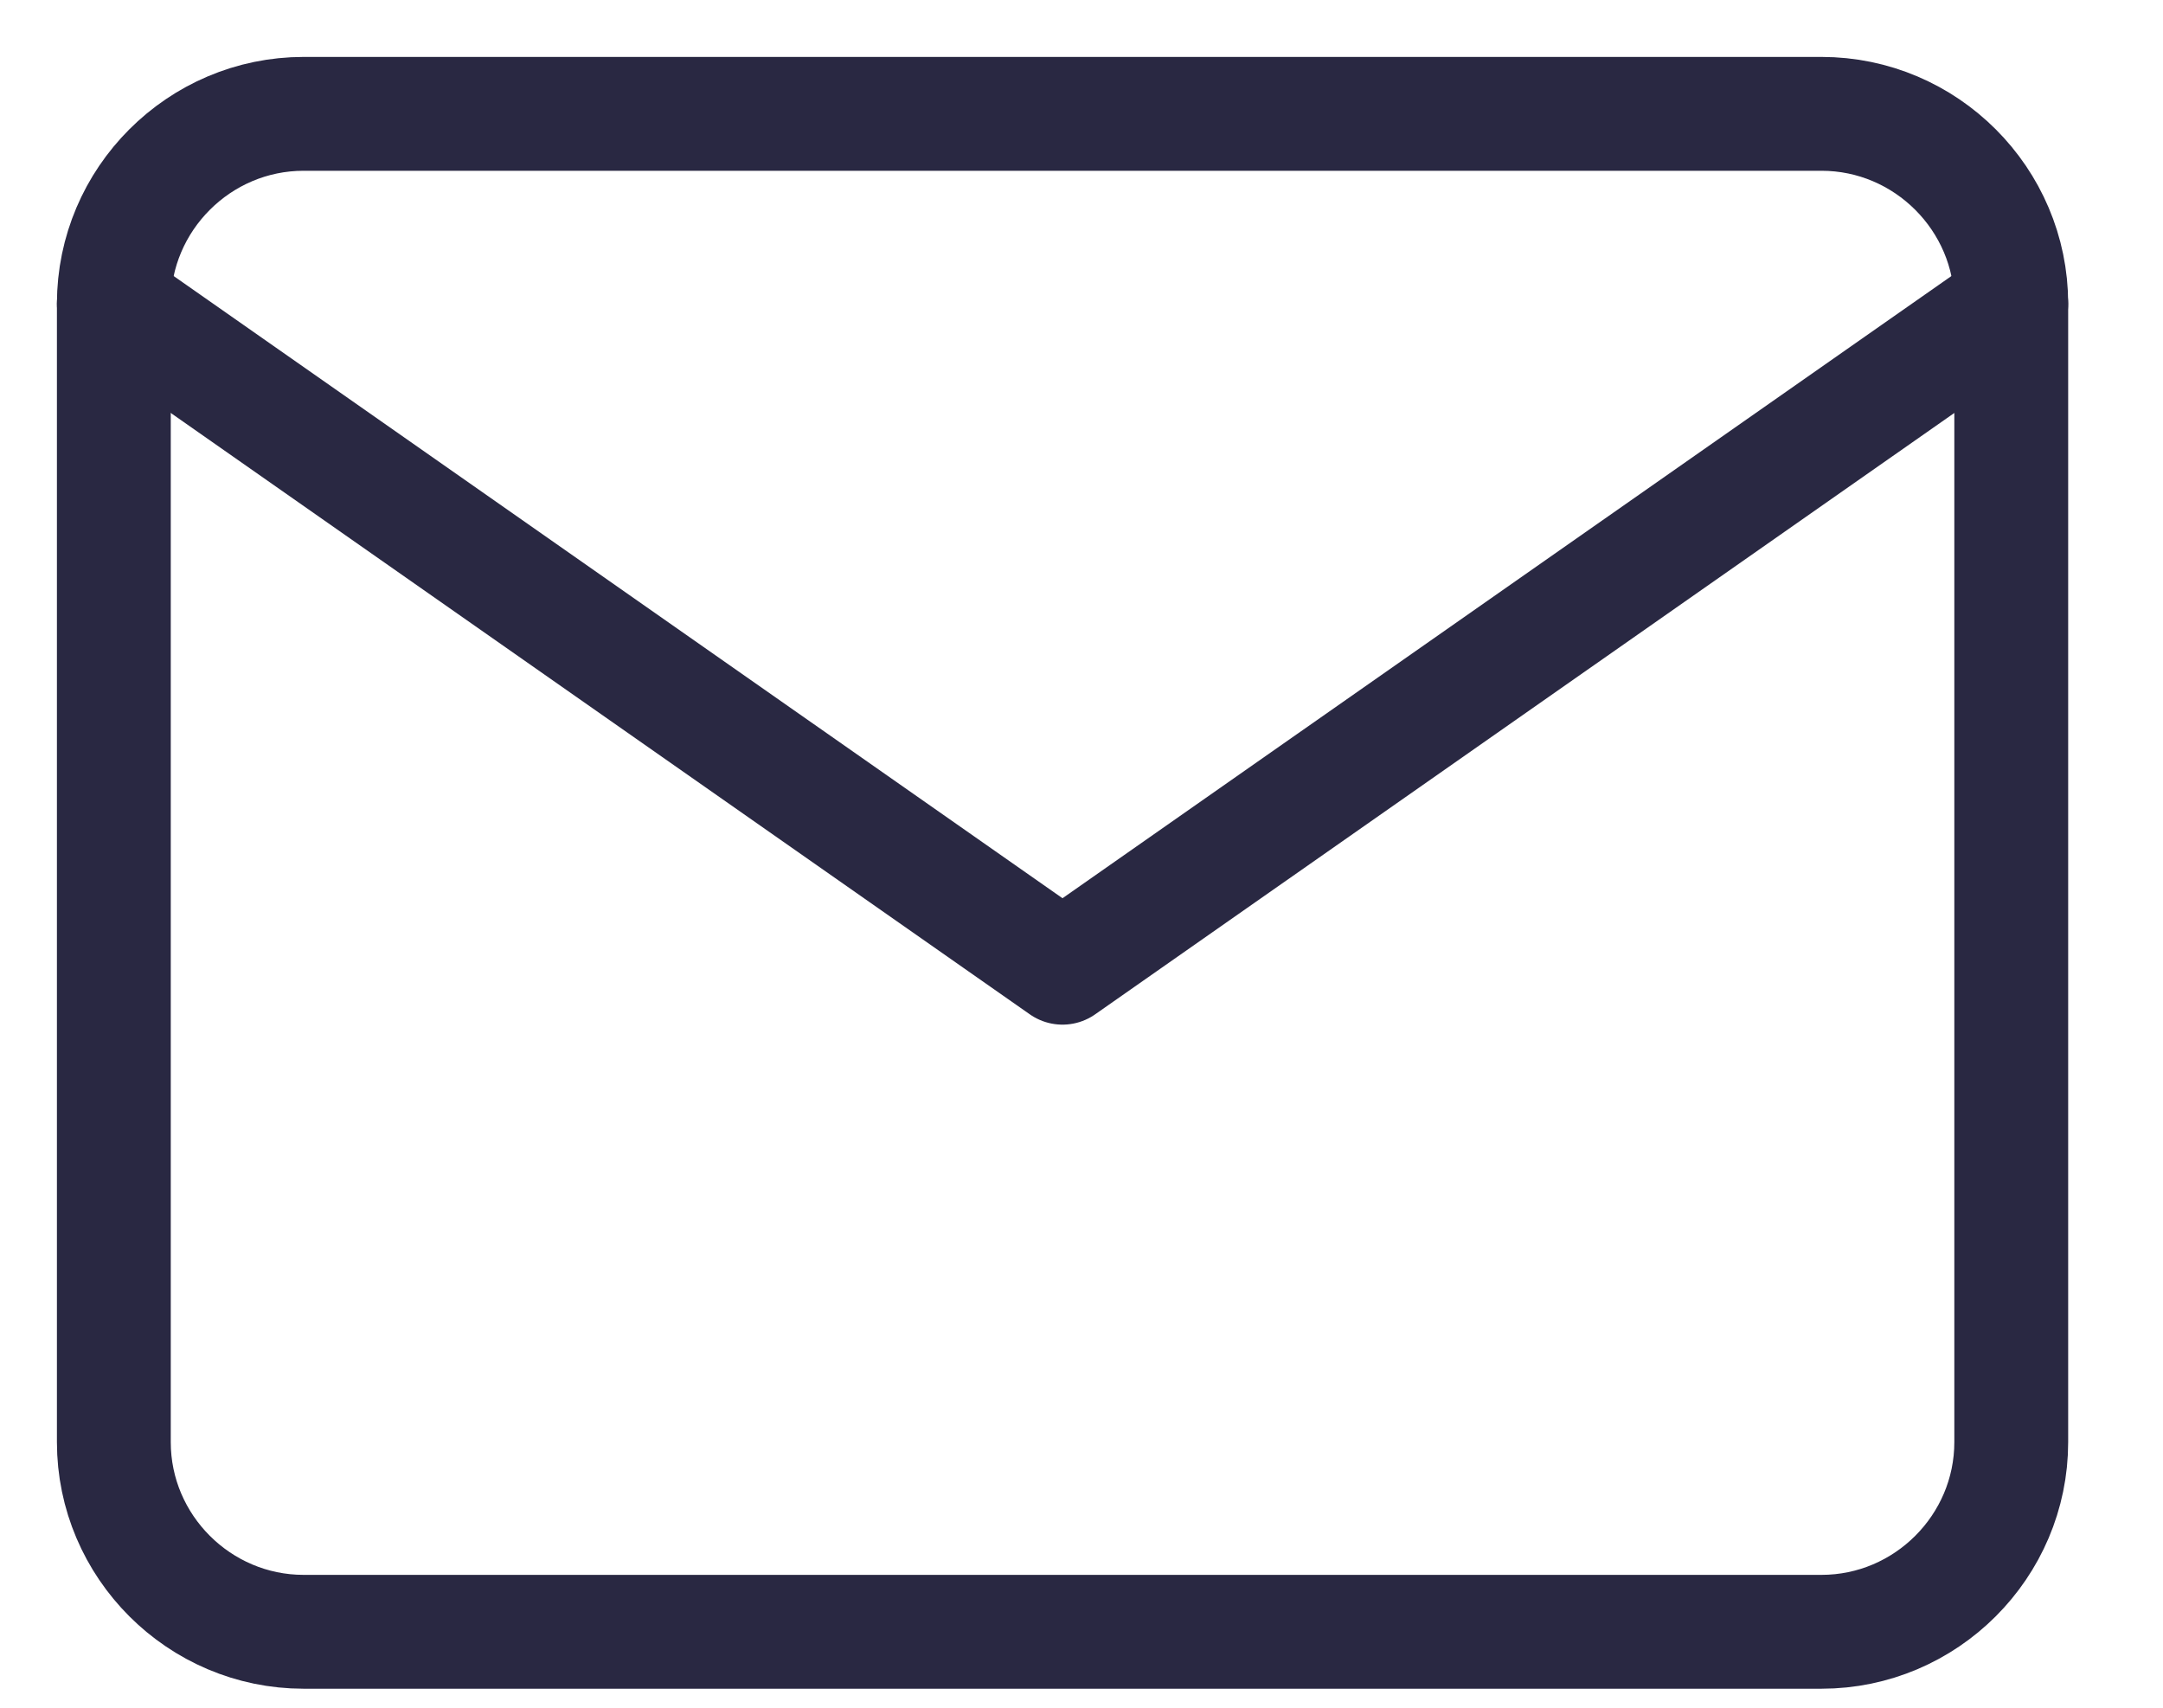
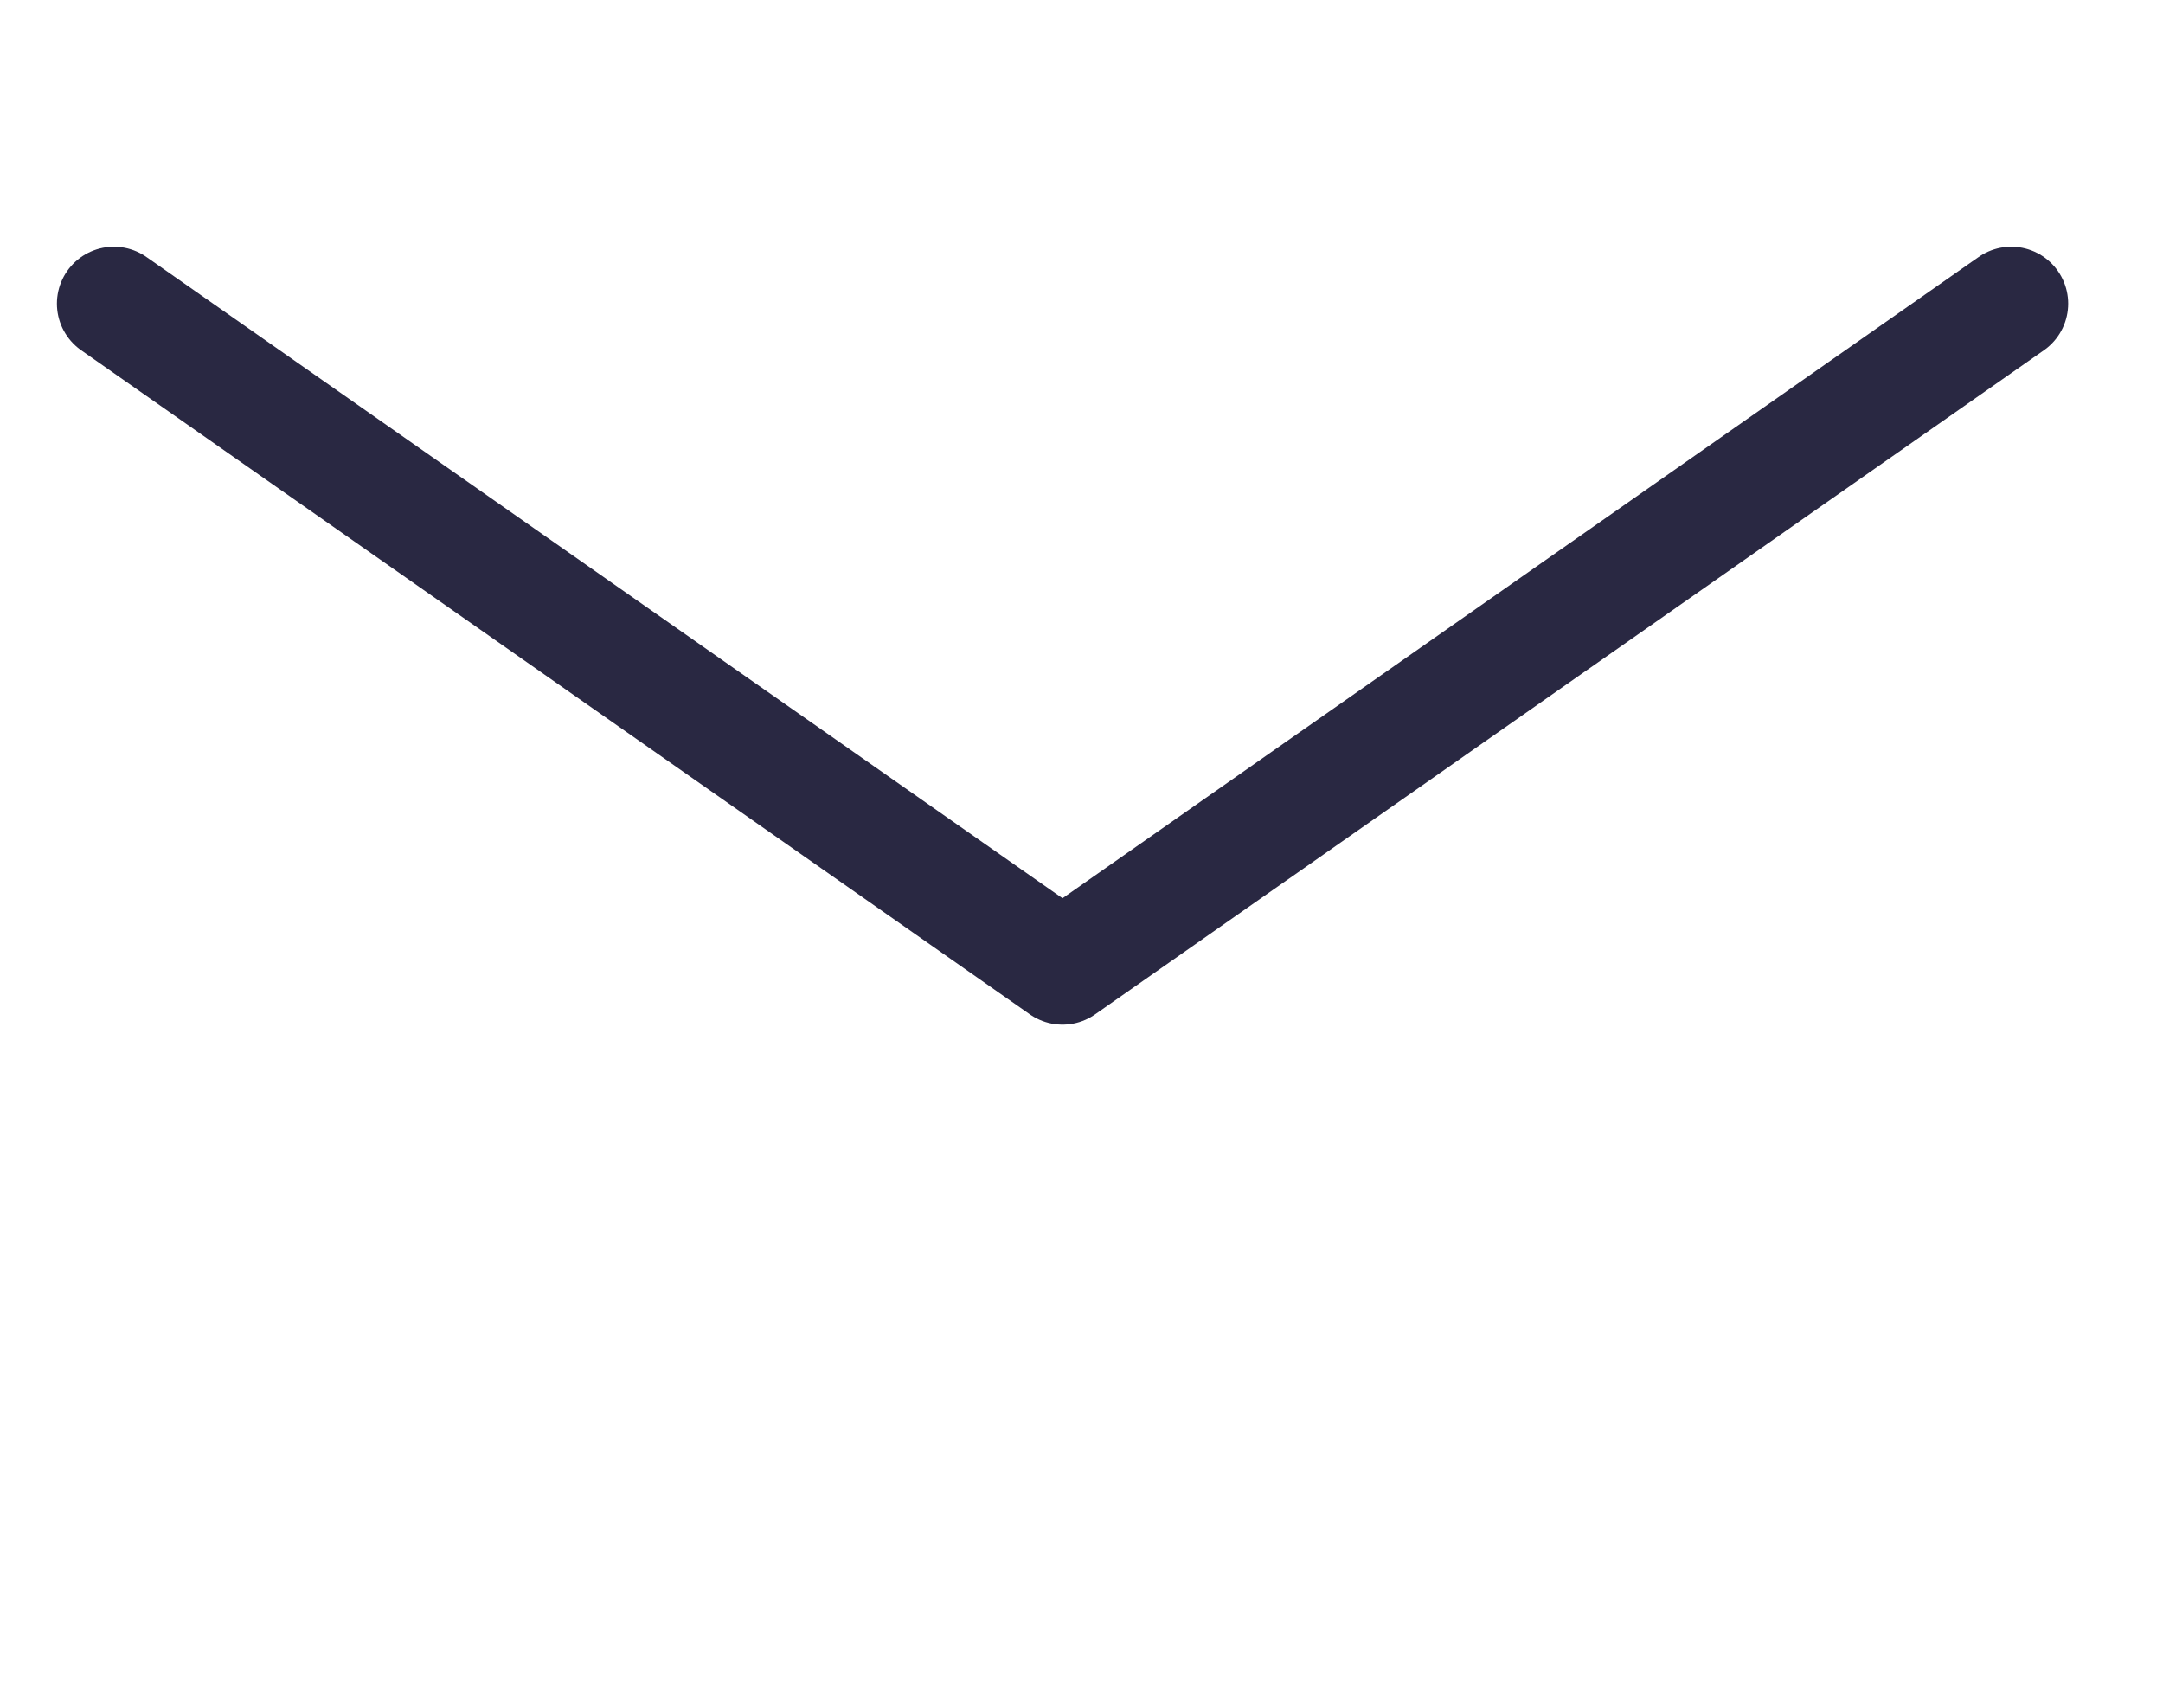
<svg xmlns="http://www.w3.org/2000/svg" width="19" height="15" viewBox="0 0 19 15" fill="none">
-   <path d="M2.667 1H16C16.917 1 17.667 1.75 17.667 2.667V12.667C17.667 13.583 16.917 14.333 16 14.333H2.667C1.75 14.333 1 13.583 1 12.667V2.667C1 1.75 1.75 1 2.667 1Z" stroke="#292842" stroke-linecap="round" stroke-linejoin="round" />
  <path d="M17.667 2.667L9.333 8.5L1 2.667" stroke="#292842" stroke-linecap="round" stroke-linejoin="round" />
</svg>